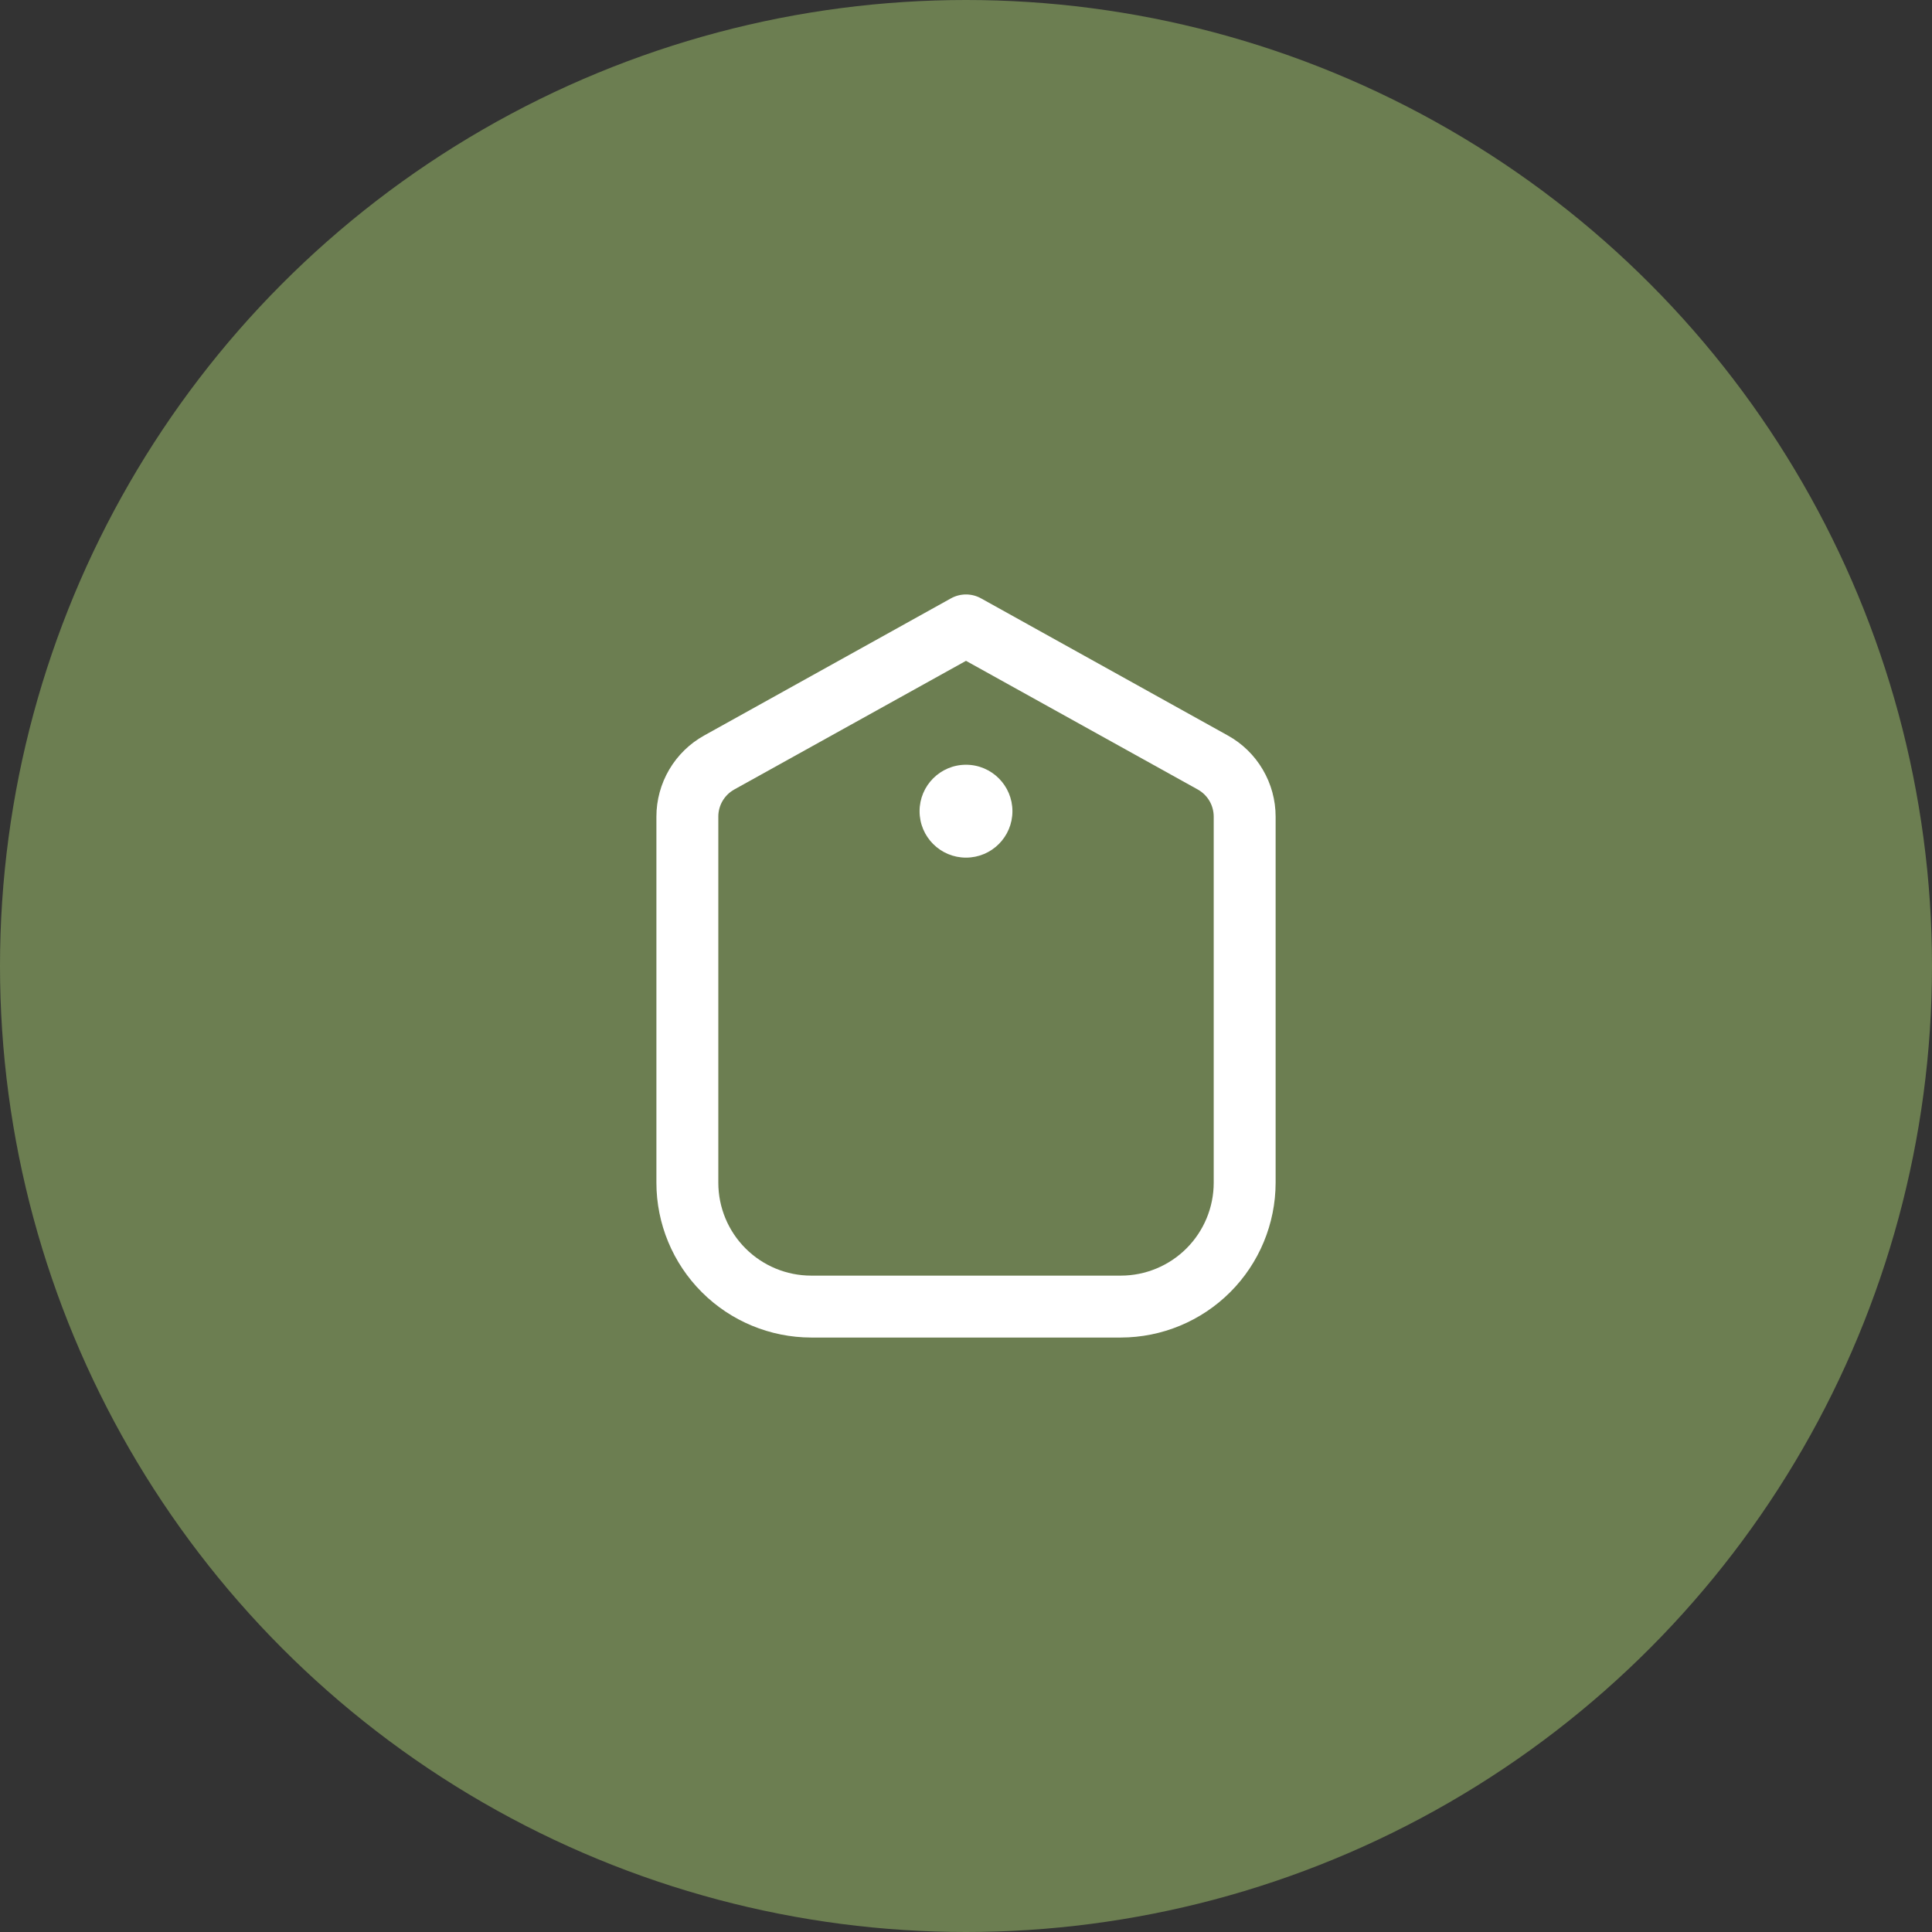
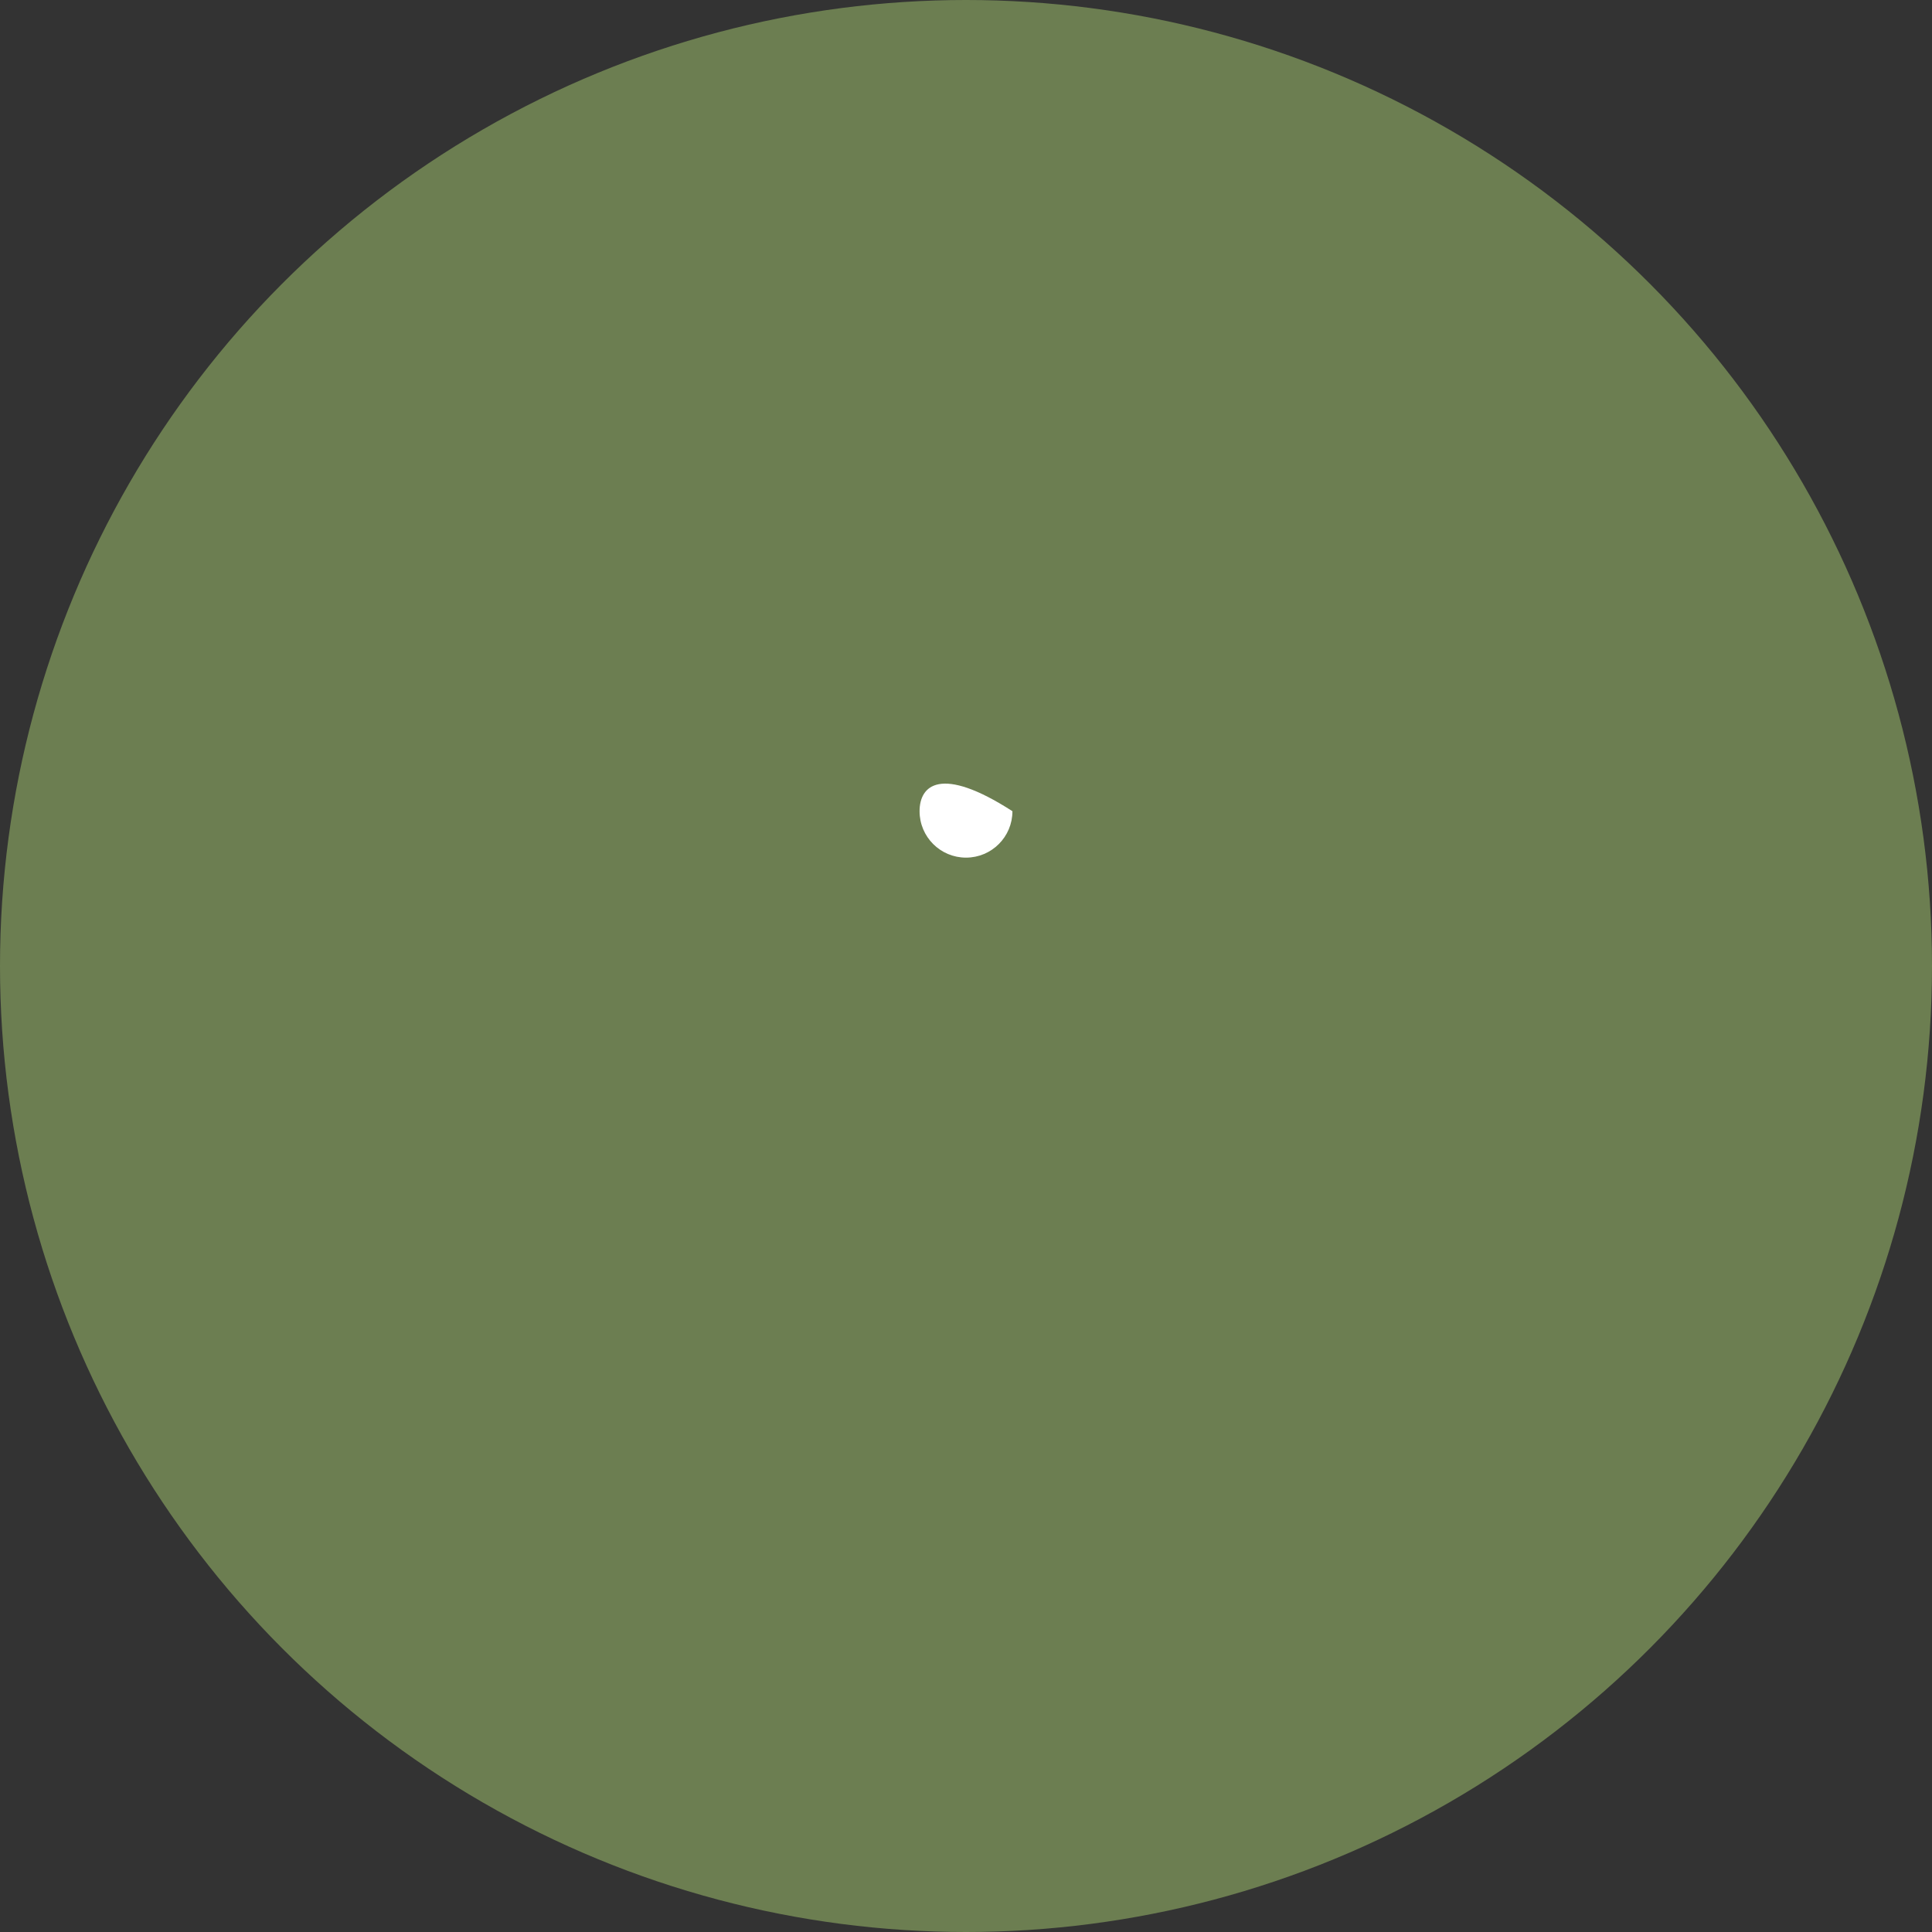
<svg xmlns="http://www.w3.org/2000/svg" width="65" height="65" viewBox="0 0 65 65" fill="none">
  <rect x="0" y="0" width="65" height="65" fill="#333333" stroke="none" />
  <circle opacity="0.65" cx="32.5" cy="32.5" r="32.5" fill="#8BA761" />
  <g clip-path="url(#clip0_191_804)">
-     <path d="M41.309 24.745L33.006 20.131C32.852 20.045 32.677 20 32.5 20C32.323 20 32.149 20.045 31.994 20.131L23.691 24.745C23.204 25.015 22.798 25.411 22.515 25.892C22.233 26.372 22.084 26.919 22.084 27.476V39.792C22.085 41.172 22.634 42.496 23.611 43.473C24.587 44.449 25.911 44.998 27.292 45H37.709C39.089 44.998 40.413 44.449 41.389 43.473C42.366 42.496 42.915 41.172 42.917 39.792V27.476C42.917 26.919 42.768 26.372 42.485 25.892C42.203 25.411 41.797 25.015 41.309 24.745ZM40.834 39.792C40.834 40.62 40.504 41.415 39.918 42.001C39.332 42.587 38.537 42.917 37.709 42.917H27.292C26.463 42.917 25.668 42.587 25.082 42.001C24.496 41.415 24.167 40.62 24.167 39.792V27.476C24.166 27.29 24.216 27.107 24.31 26.946C24.405 26.785 24.54 26.653 24.703 26.562L32.5 22.233L40.298 26.562C40.461 26.653 40.596 26.785 40.691 26.946C40.785 27.107 40.834 27.29 40.834 27.476V39.792Z" fill="white" />
-     <path d="M32.5 28.854C33.363 28.854 34.062 28.155 34.062 27.292C34.062 26.429 33.363 25.729 32.5 25.729C31.637 25.729 30.938 26.429 30.938 27.292C30.938 28.155 31.637 28.854 32.5 28.854Z" fill="white" />
+     <path d="M32.5 28.854C33.363 28.854 34.062 28.155 34.062 27.292C31.637 25.729 30.938 26.429 30.938 27.292C30.938 28.155 31.637 28.854 32.5 28.854Z" fill="white" />
  </g>
  <defs>
    <clipPath id="clip0_191_804">
      <rect width="25" height="25" fill="white" transform="translate(20 20)" />
    </clipPath>
  </defs>
</svg>